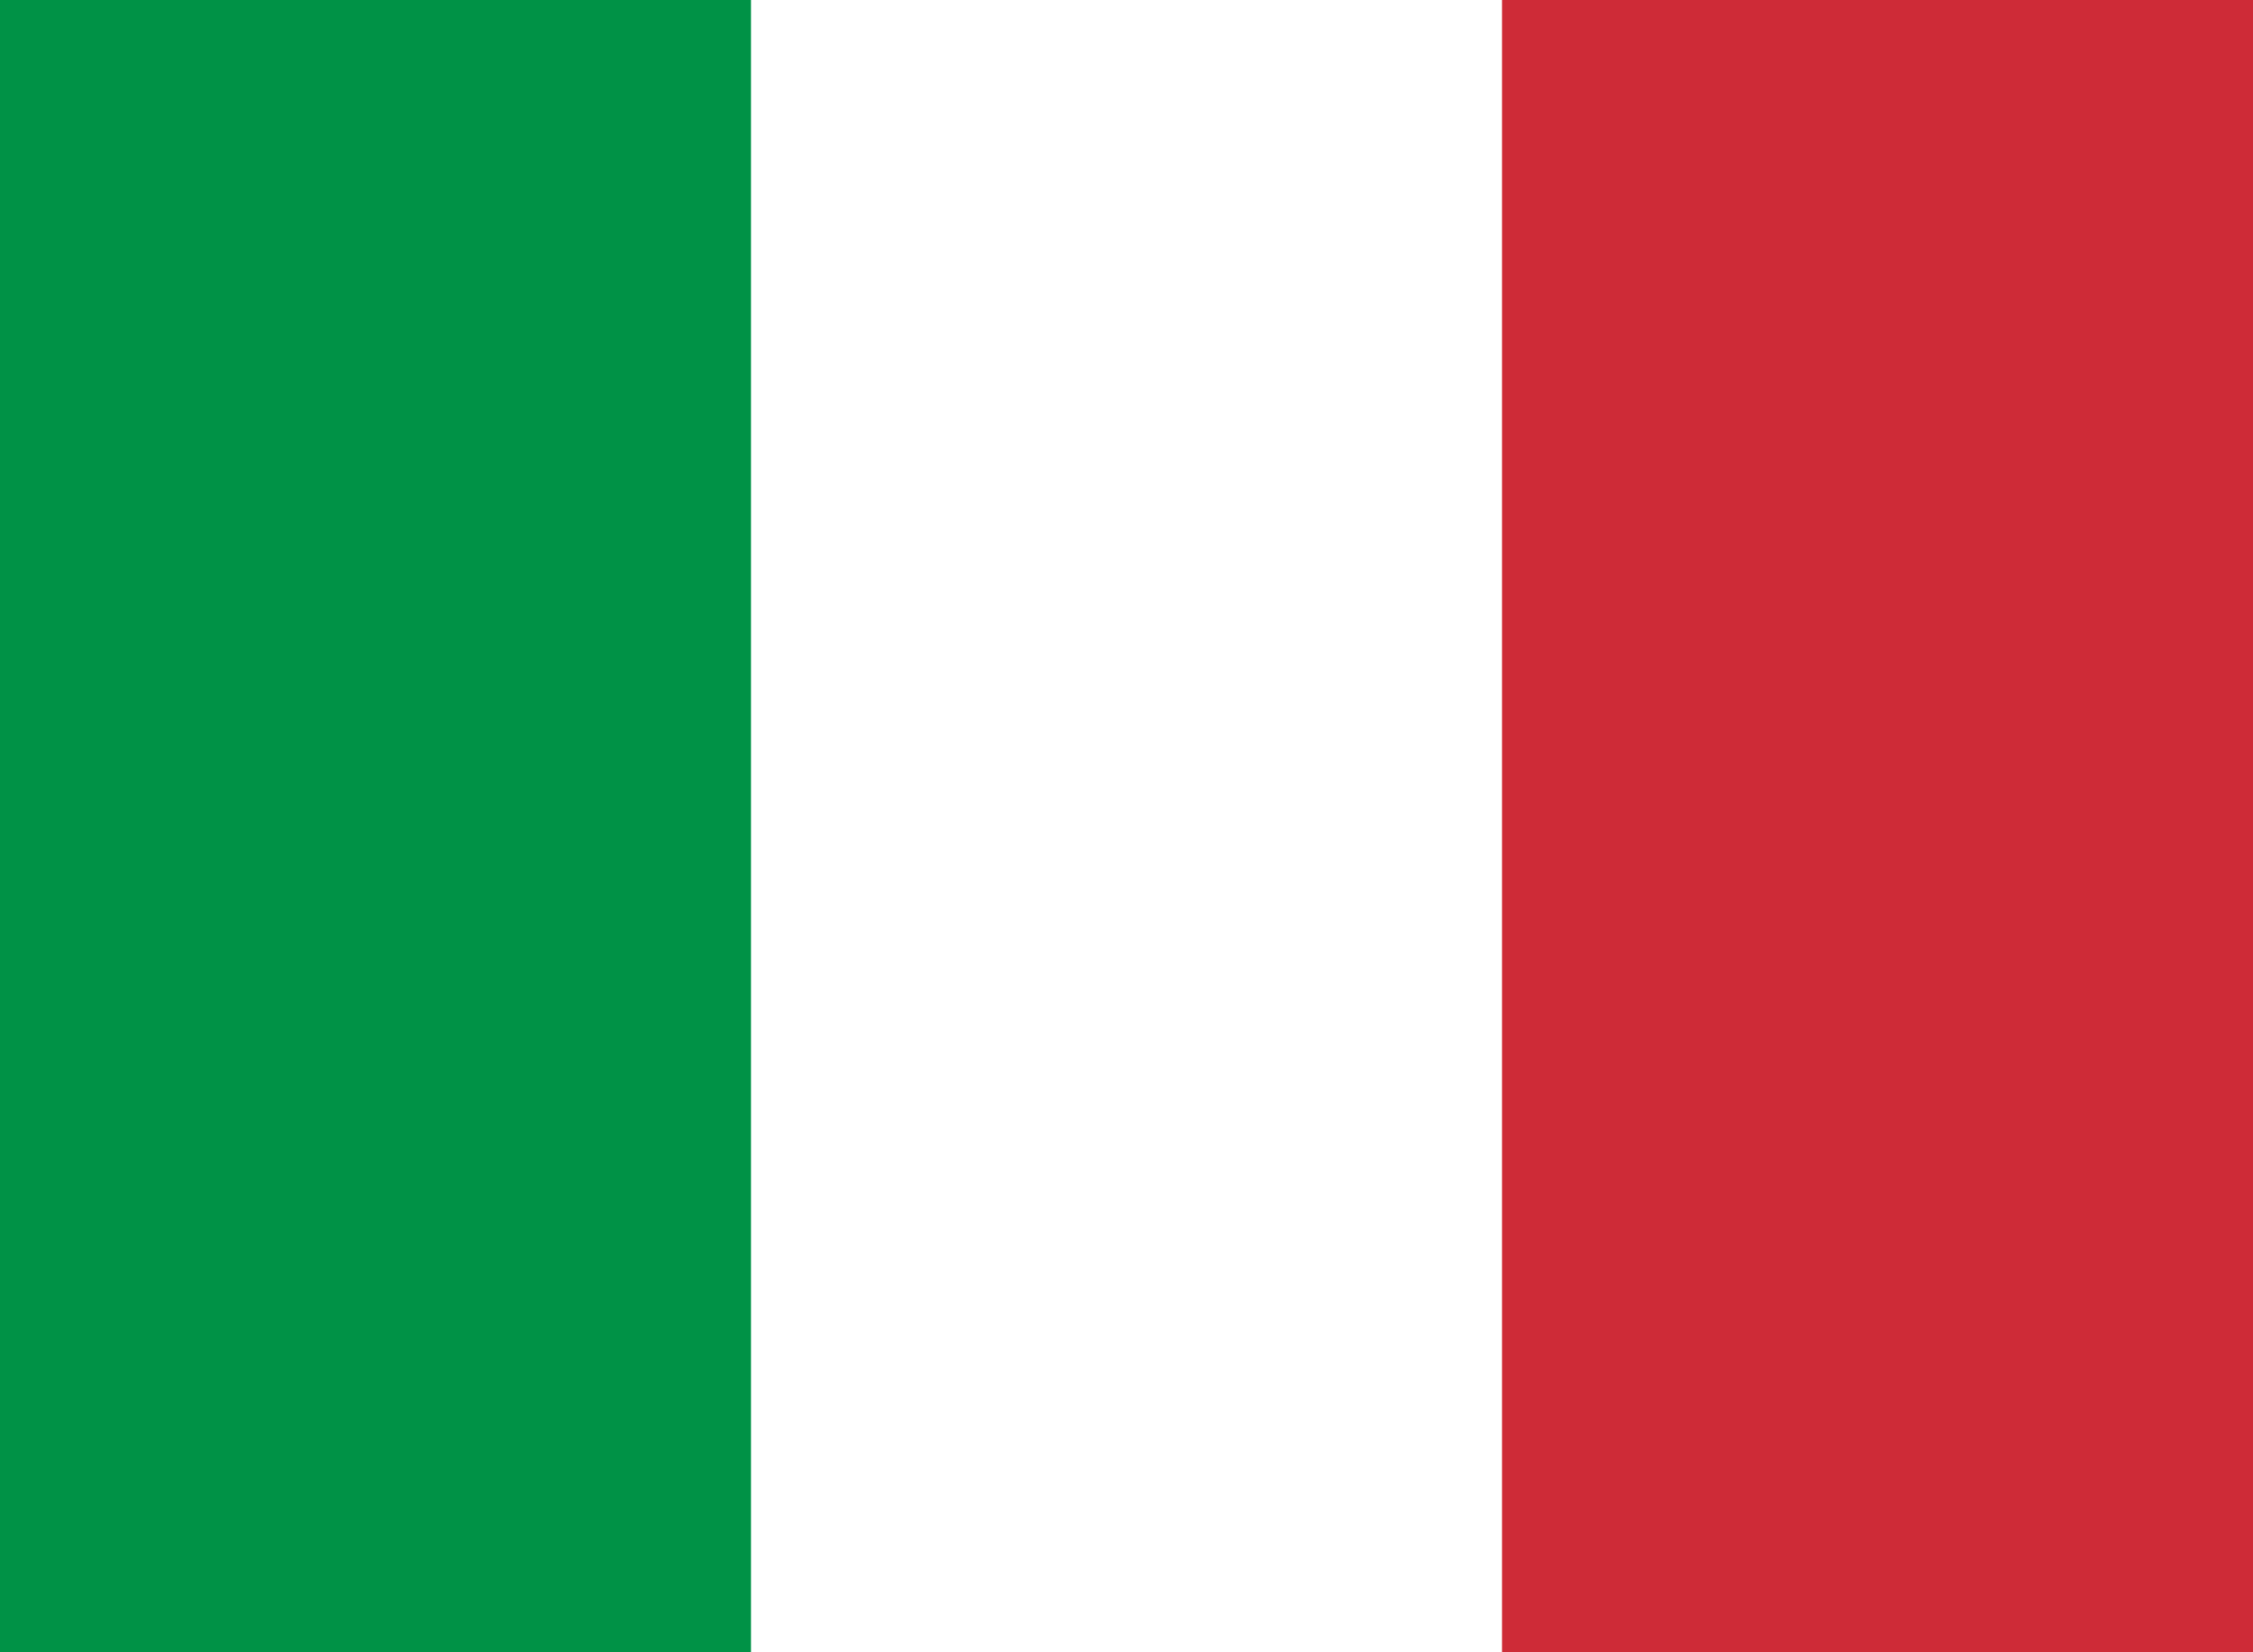
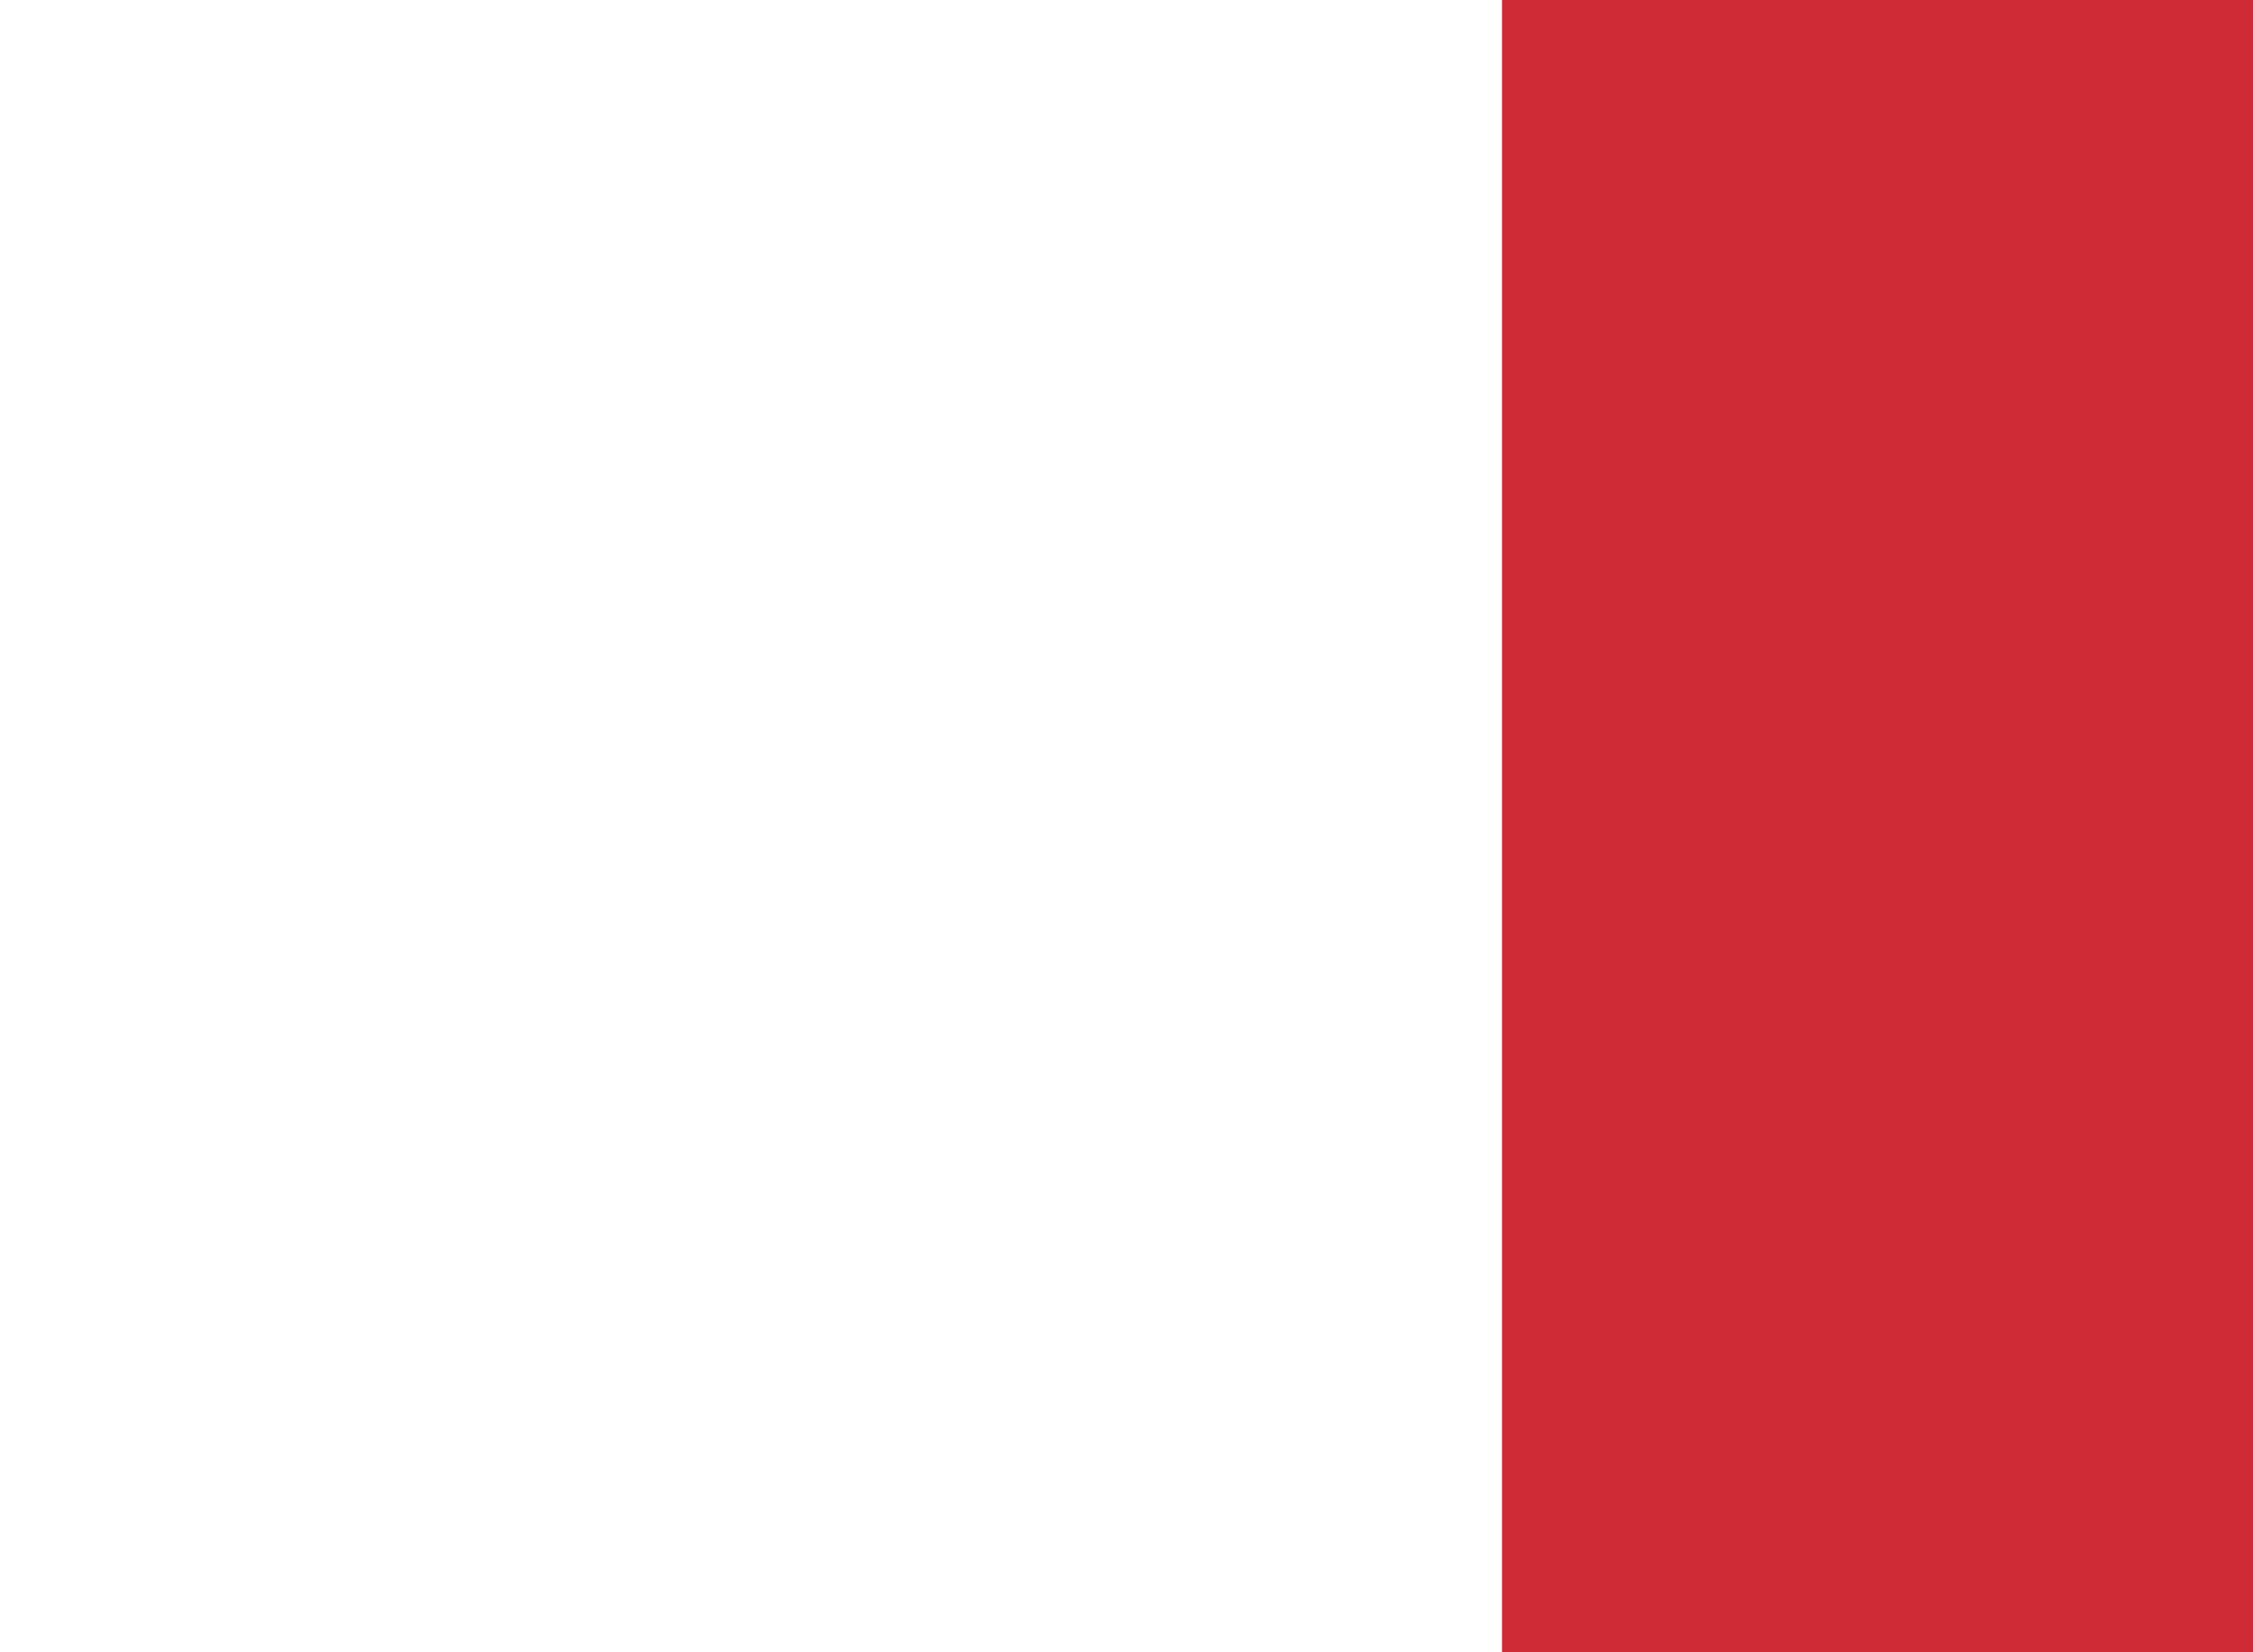
<svg xmlns="http://www.w3.org/2000/svg" width="30" height="22" viewBox="0 0 30 22" fill="none">
-   <path d="M30 0H0V22H30V0Z" fill="#009246" />
-   <path d="M30 0H10V22H30V0Z" fill="white" />
  <path d="M30 0H20V22H30V0Z" fill="#CE2B37" />
</svg>